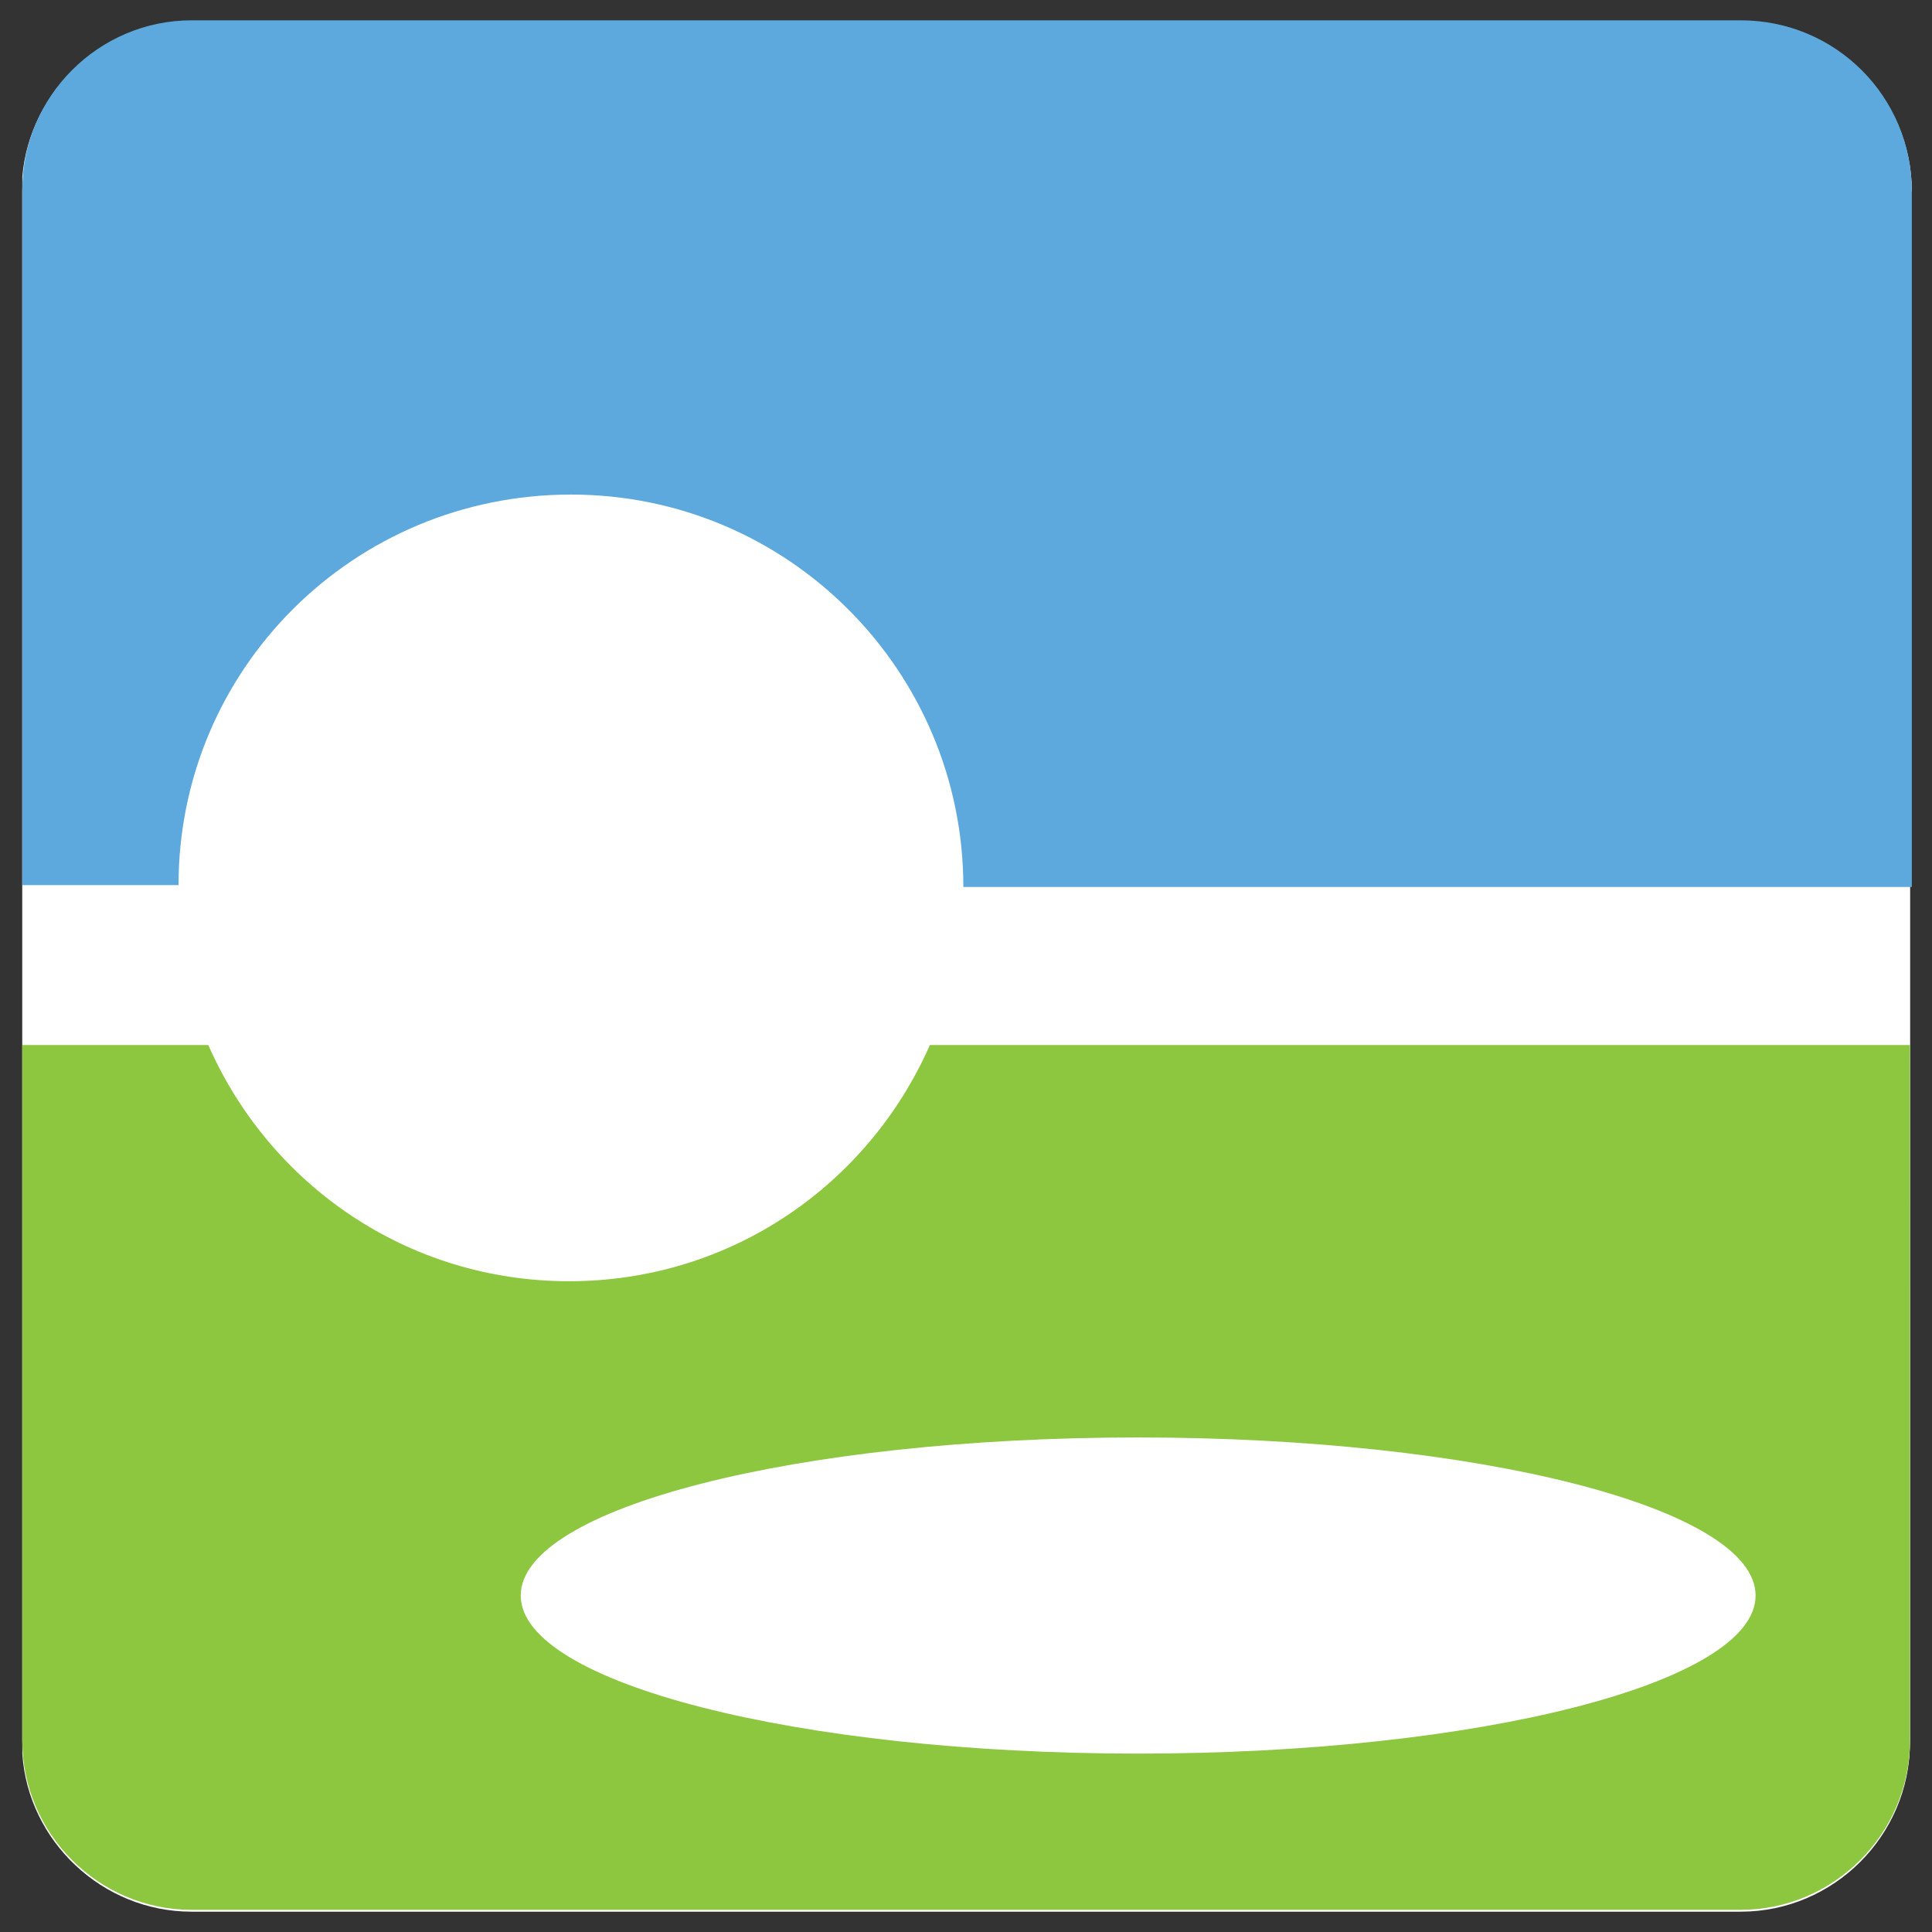
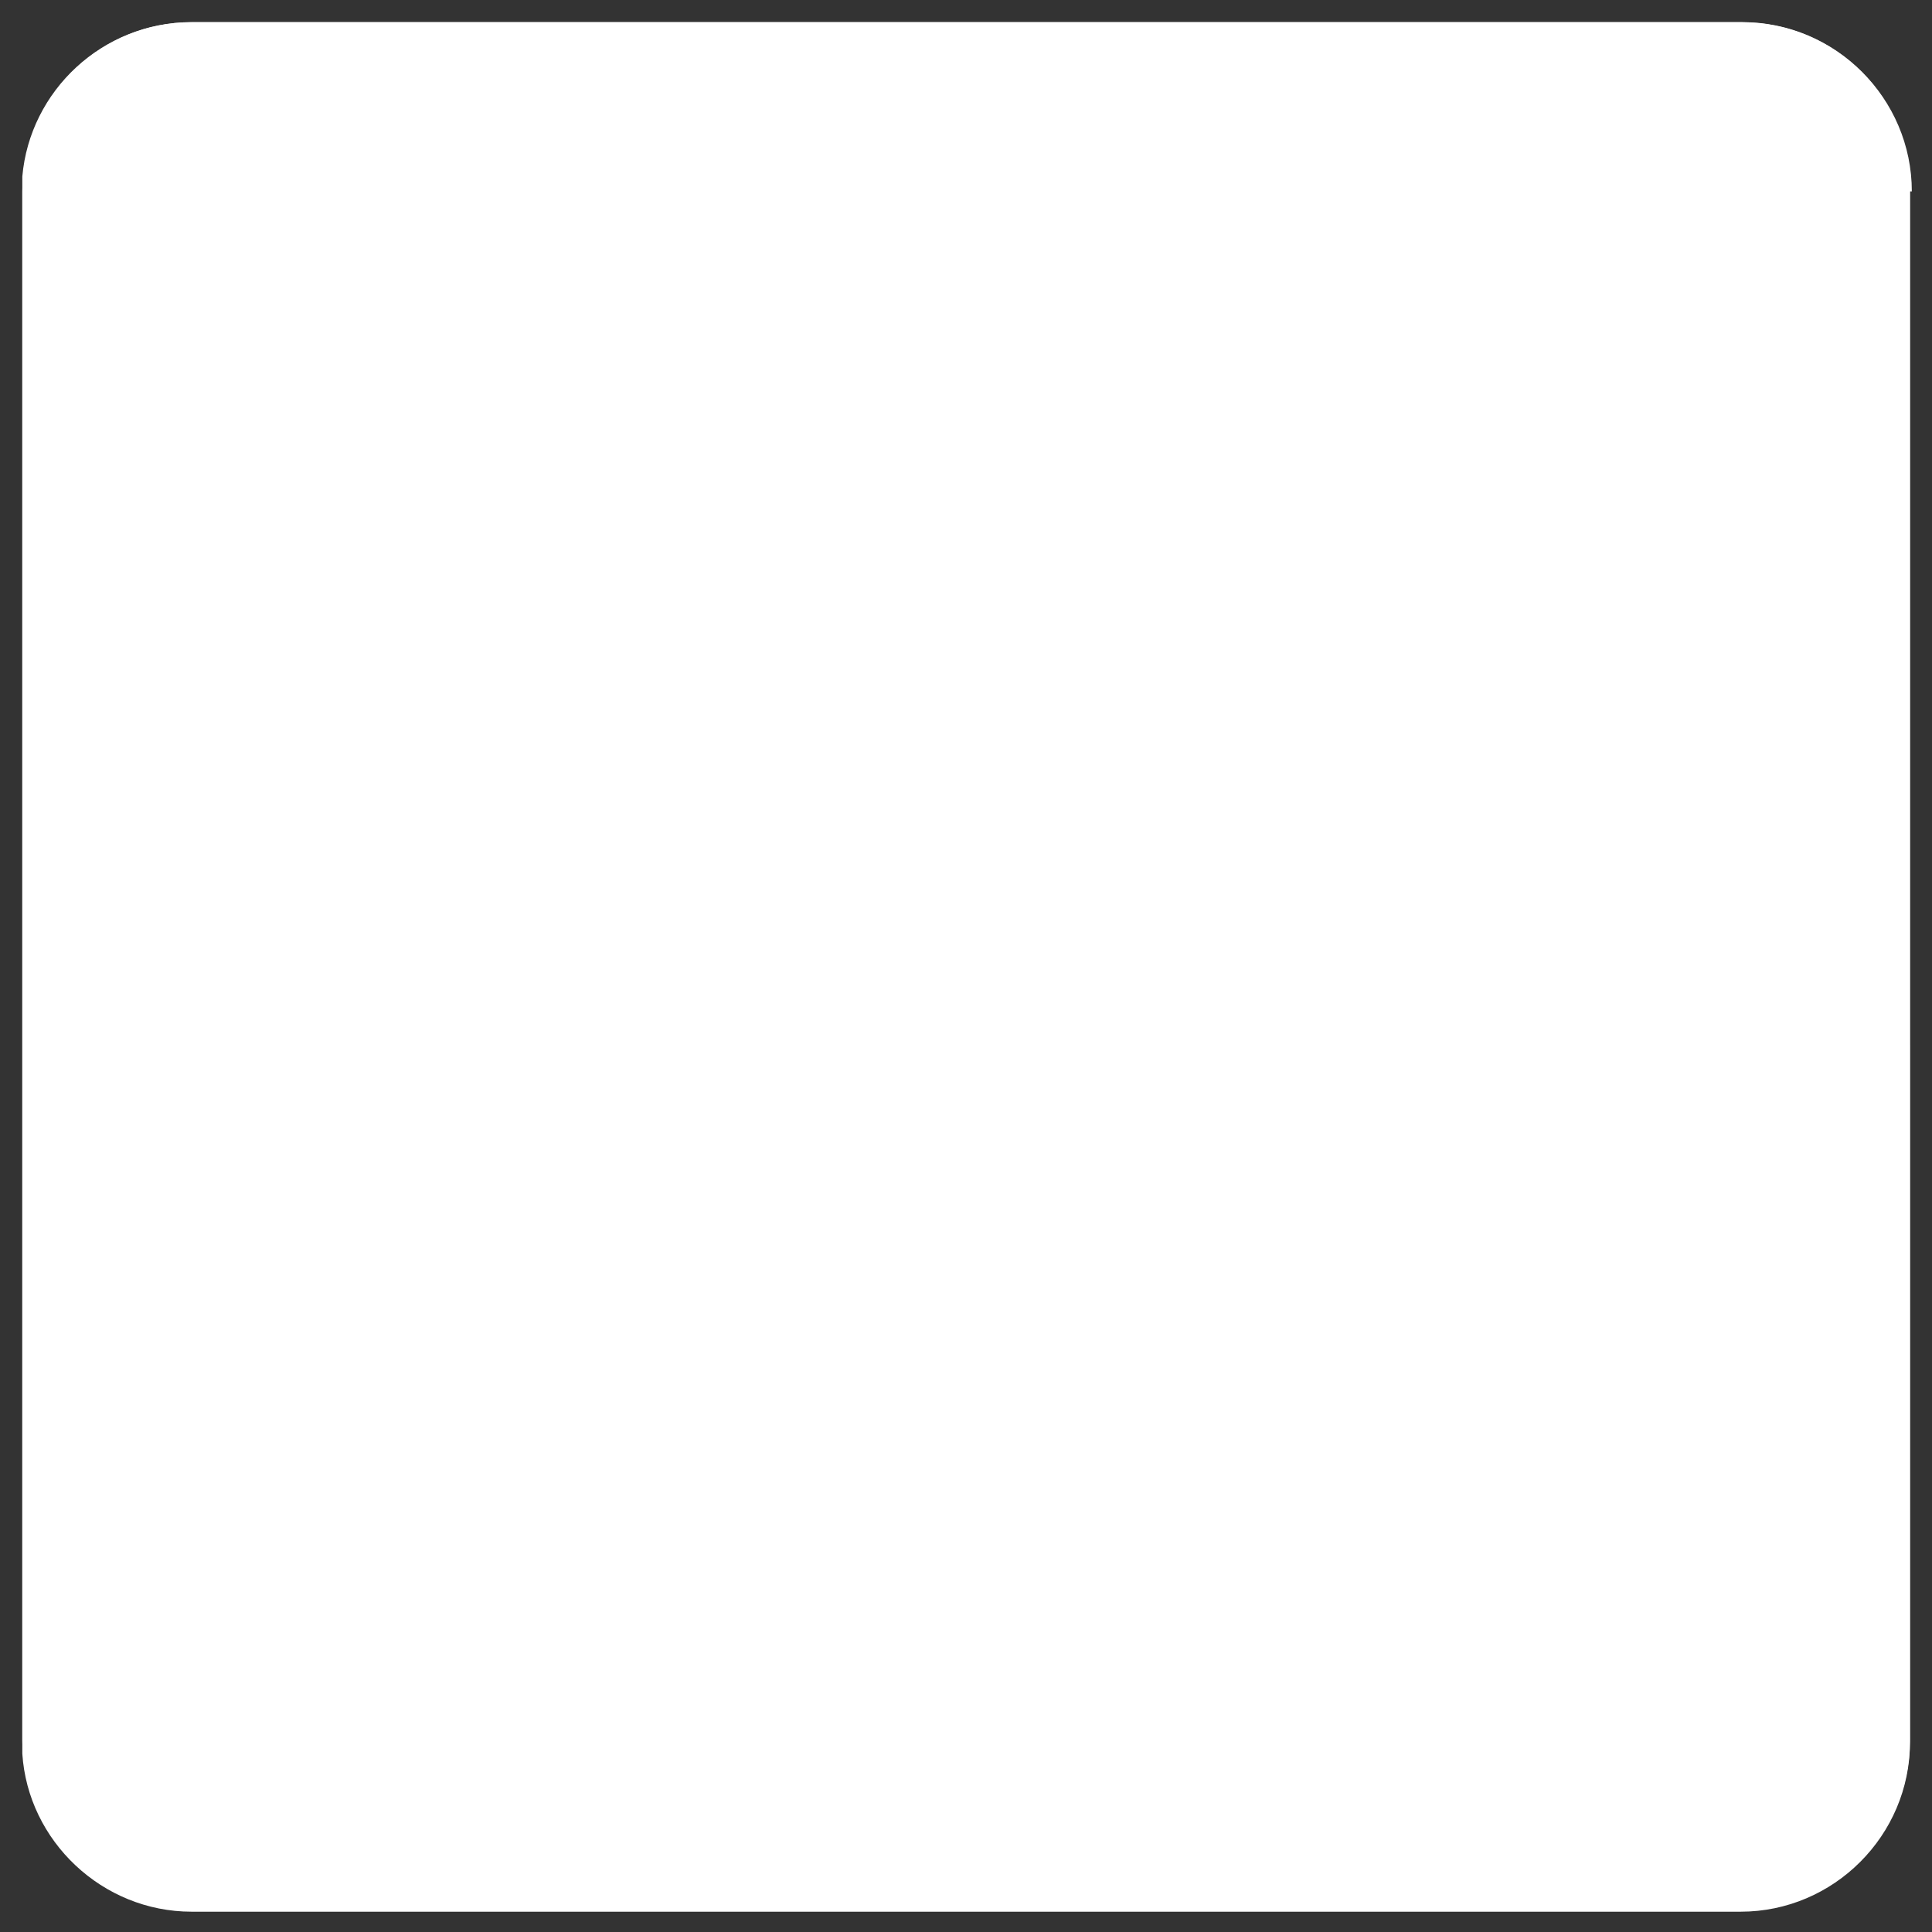
<svg xmlns="http://www.w3.org/2000/svg" version="1.1" id="Layer_1" x="0px" y="0px" width="198px" height="198px" viewBox="0 297 198 198" style="enable-background:new 0 297 198 198;" xml:space="preserve">
  <rect x="0" y="297" width="198" height="198" fill="#333333" stroke="none" />
  <path style="fill:#FFFFFF;" d="M195.74,404.1v-16.2l0,0v-71.283c0-0.381,0-0.762,0-1.334v-0.19l0,0  c-0.762-8.958-8.195-15.819-17.344-15.819H19.631c-9.148,0-16.582,7.052-17.344,15.819l0,0v161.625l0,0  c0.571,8.958,8.195,16.2,17.344,16.2h158.766c9.529,0,17.344-7.814,17.344-17.344V404.1L195.74,404.1z" />
  <path style="fill:#FFFFFF;" d="M195.932,316.617c0-9.529-7.814-17.344-17.345-17.344H19.631c-9.529,0-17.344,7.814-17.344,17.344  V387.9v87.482l0,0c0,9.53,7.814,17.345,17.344,17.345h158.766c9.529,0,17.344-7.814,17.344-17.345V404.1v-87.483H195.932z" />
-   <path style="fill:#8DC63F;" d="M95.297,404.1c-6.289,14.295-20.394,24.206-36.976,24.206c-16.581,0-30.686-9.911-36.975-24.206  H2.287v71.282c0,9.53,7.814,17.345,17.344,17.345h158.766c9.529,0,17.344-7.814,17.344-17.345V404.1H95.297z M116.644,476.718  c-34.879,0-63.277-7.243-63.277-16.201s28.208-16.2,63.277-16.2c34.879,0,63.277,7.242,63.277,16.2S151.523,476.718,116.644,476.718  z" />
-   <path style="fill:#5DA9DD;" d="M178.397,299.083H19.631c-9.529,0-17.344,7.814-17.344,17.344v71.282h16.01l0,0  c0-22.108,17.916-40.024,40.216-40.024c22.299,0,40.215,18.106,40.215,40.216l0,0h97.204v-71.283  C195.932,306.897,188.117,299.083,178.397,299.083z" />
</svg>